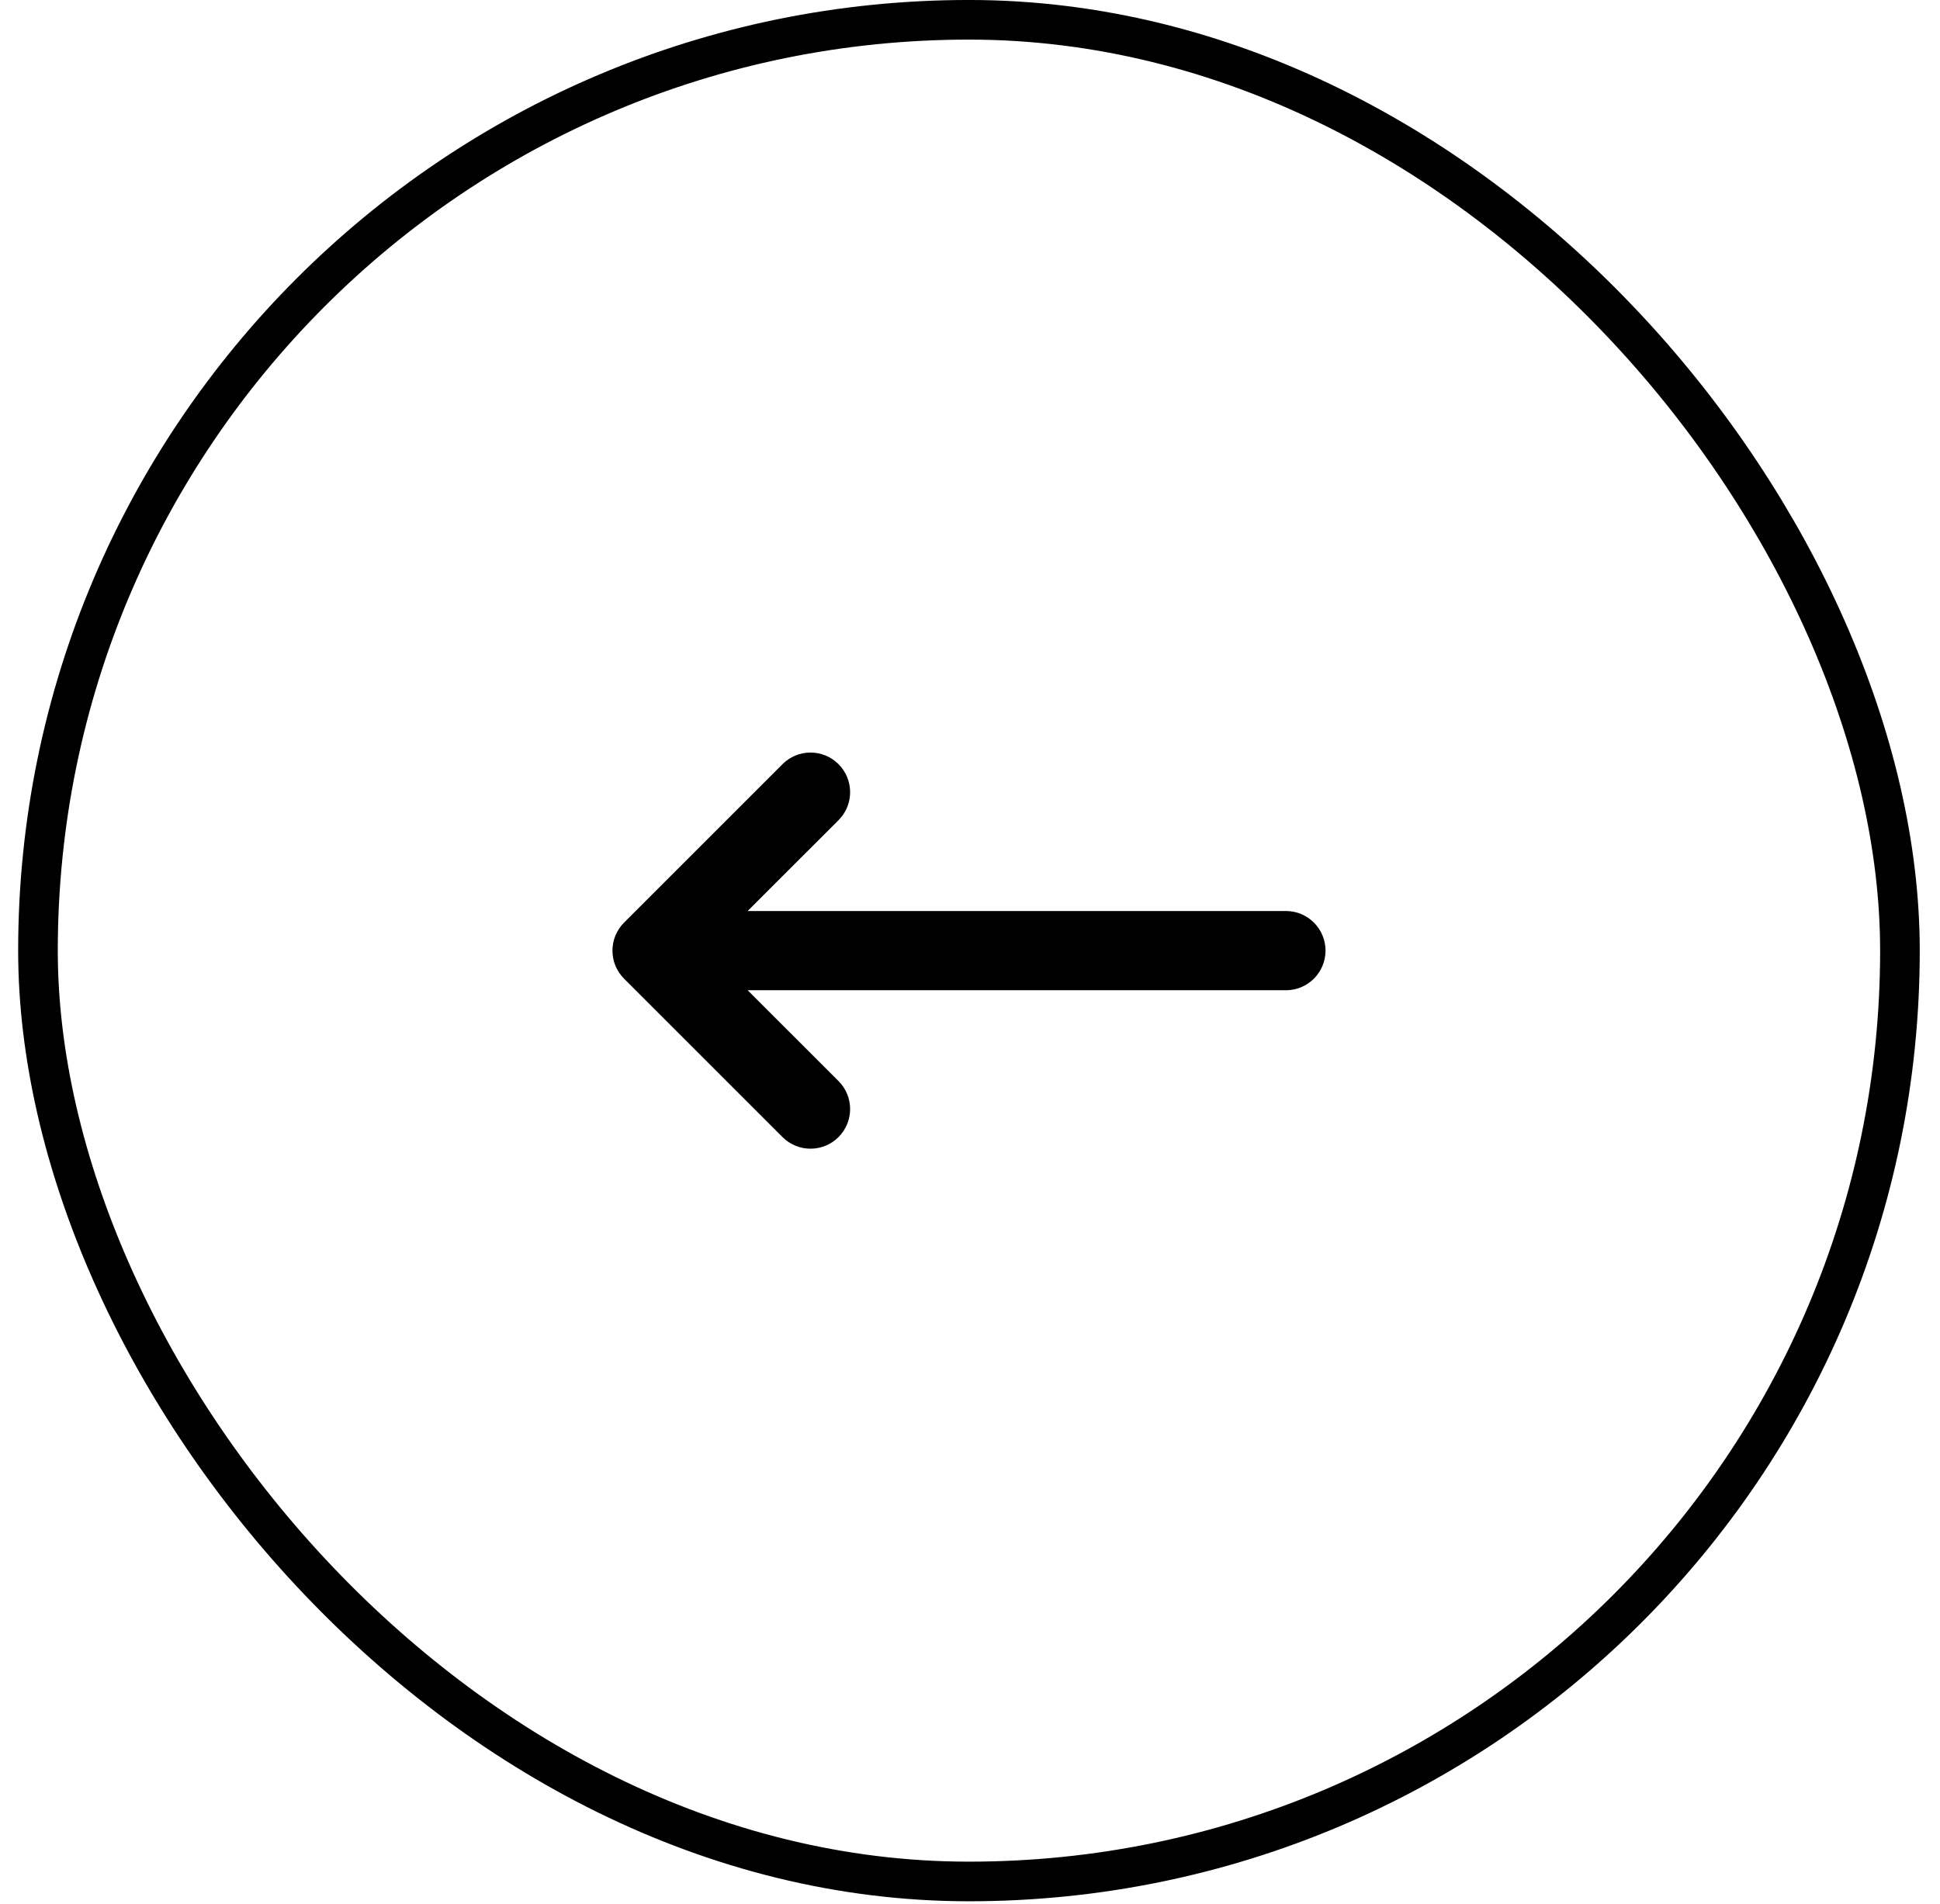
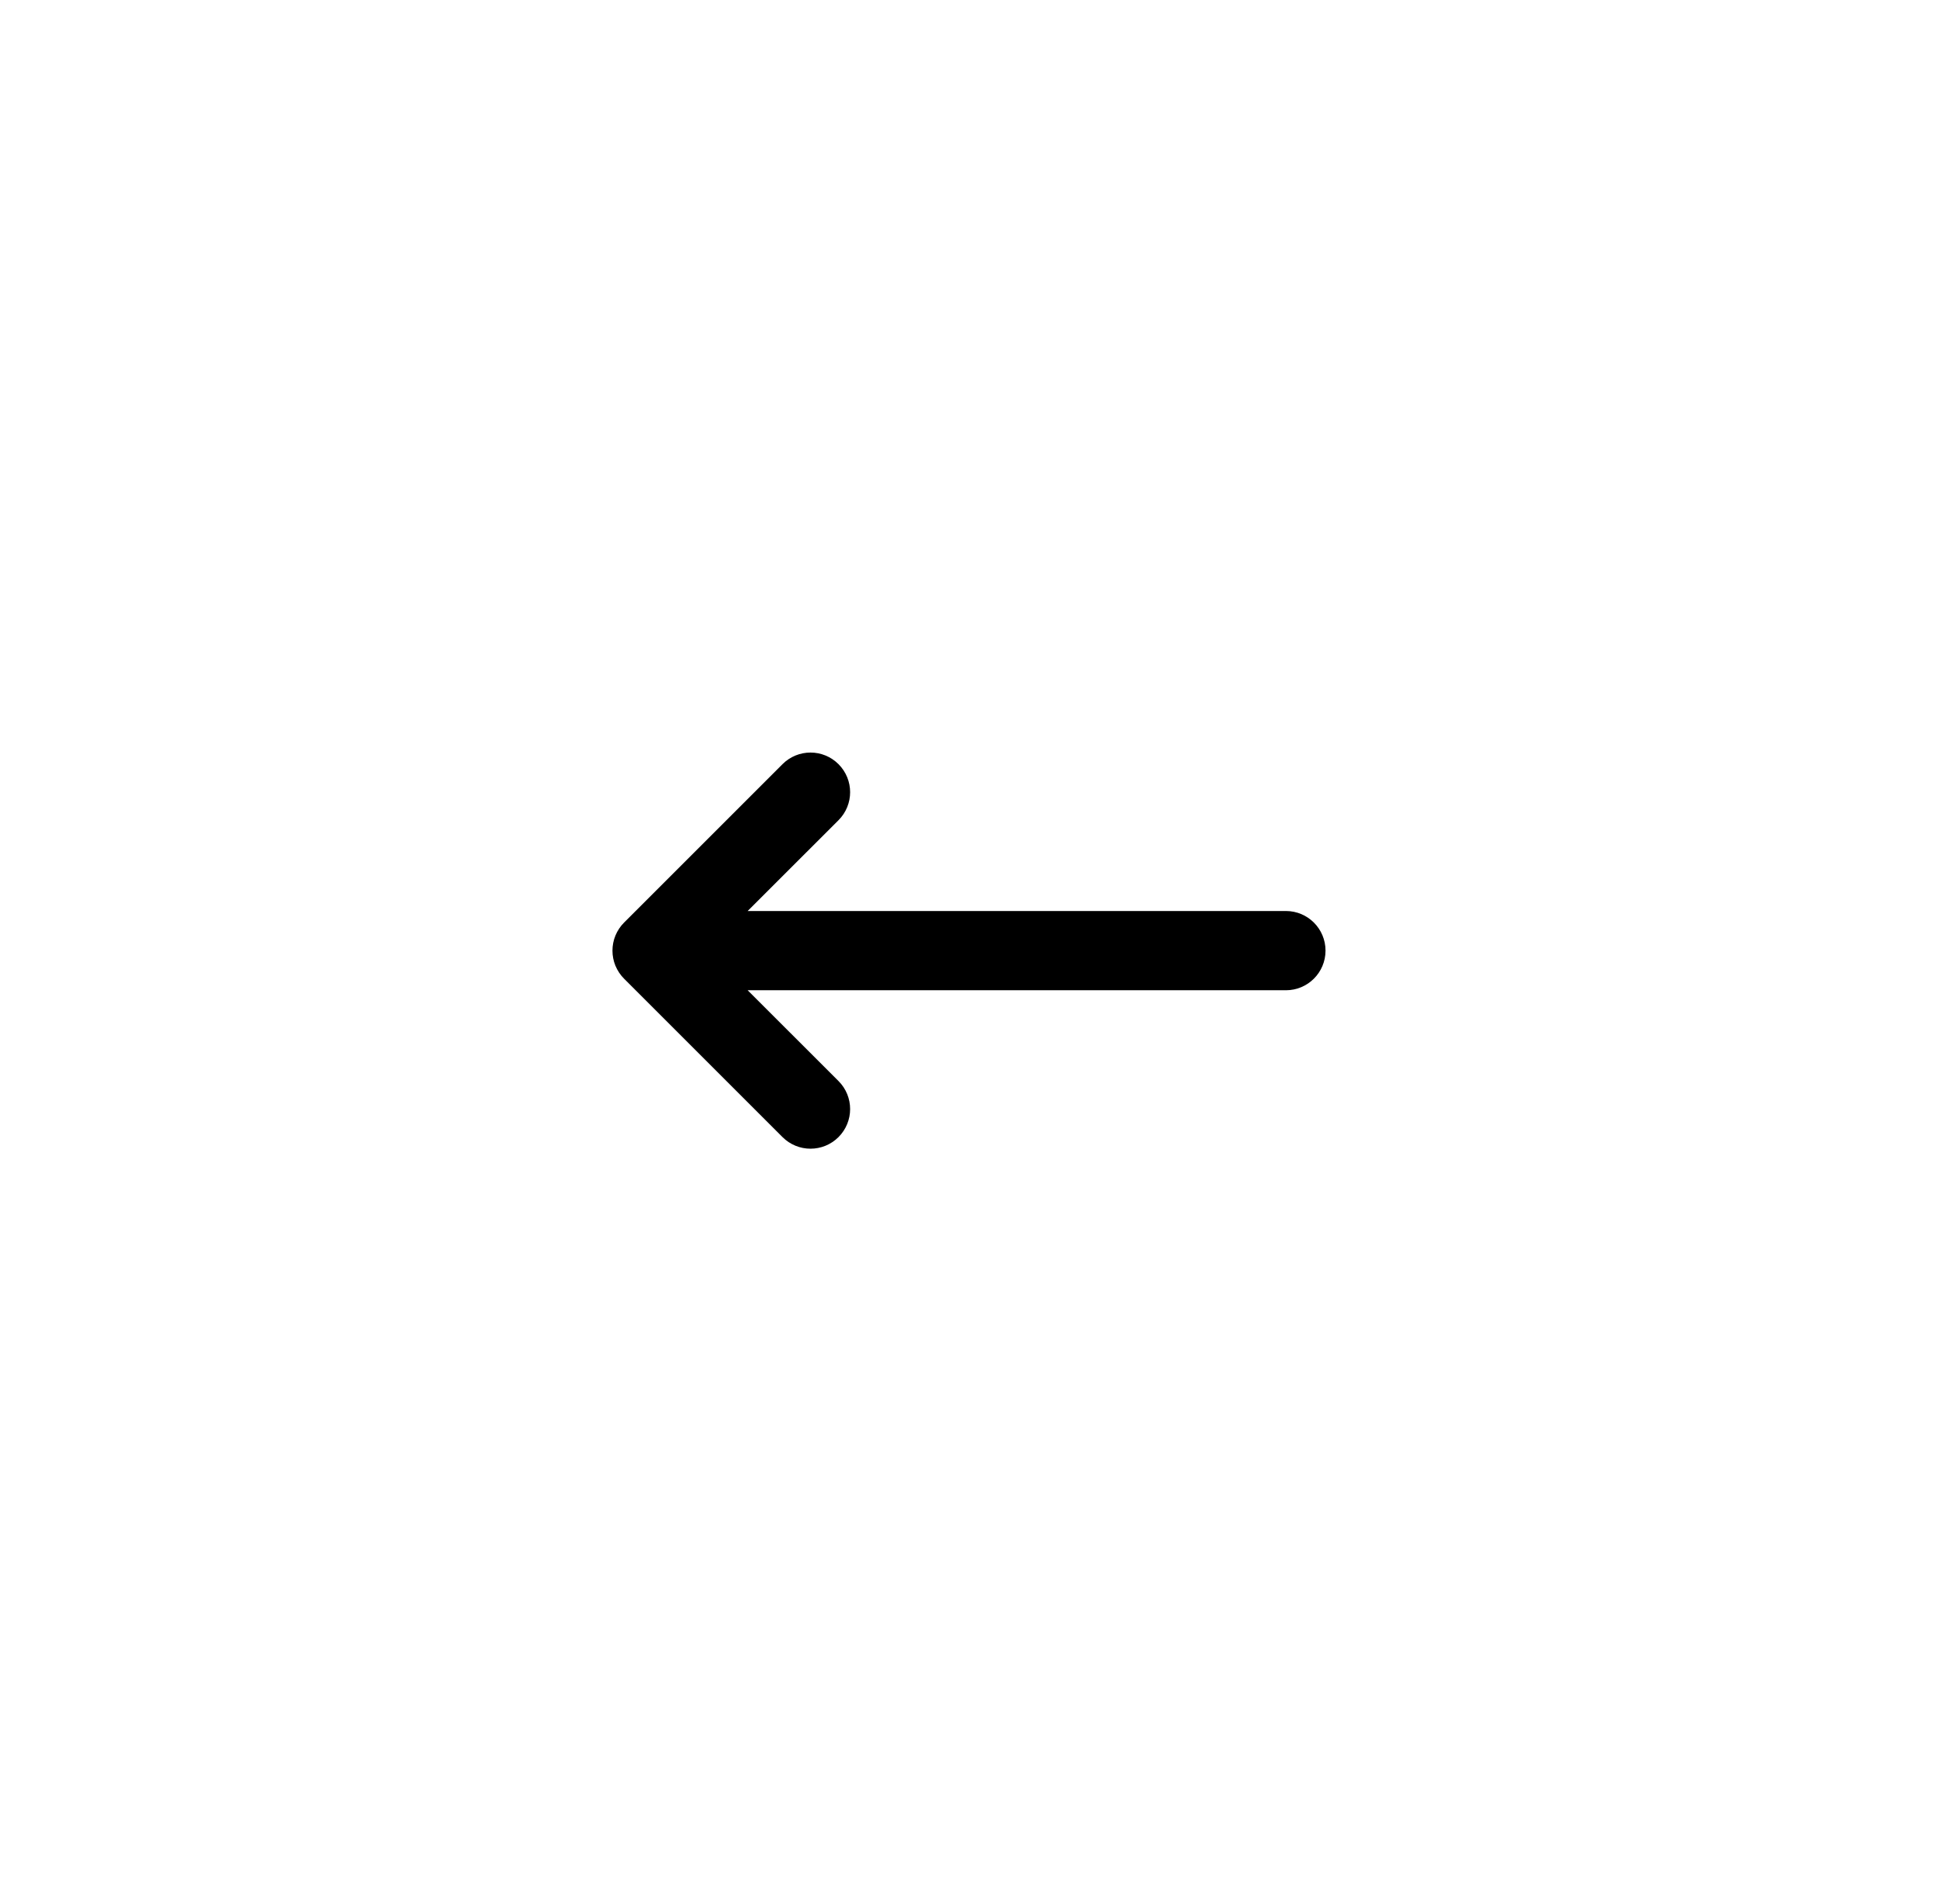
<svg xmlns="http://www.w3.org/2000/svg" width="54" height="53" viewBox="0 0 54 53" fill="none">
-   <rect x="1.057" y="0.551" width="51.828" height="51.828" rx="25.914" stroke="black" stroke-width="1.103" />
  <path d="M36.896 26.465C36.896 27.074 36.403 27.568 35.793 27.568H20.811L23.34 30.096C23.771 30.527 23.771 31.224 23.34 31.656C23.125 31.871 22.843 31.979 22.56 31.979C22.278 31.979 21.996 31.871 21.781 31.656L17.371 27.246C17.268 27.143 17.188 27.022 17.131 26.887C17.02 26.617 17.02 26.313 17.131 26.044C17.188 25.908 17.268 25.787 17.371 25.684L21.781 21.274C22.212 20.843 22.909 20.843 23.34 21.274C23.771 21.706 23.771 22.403 23.34 22.834L20.811 25.362H35.793C36.403 25.362 36.896 25.856 36.896 26.465Z" fill="black" />
</svg>